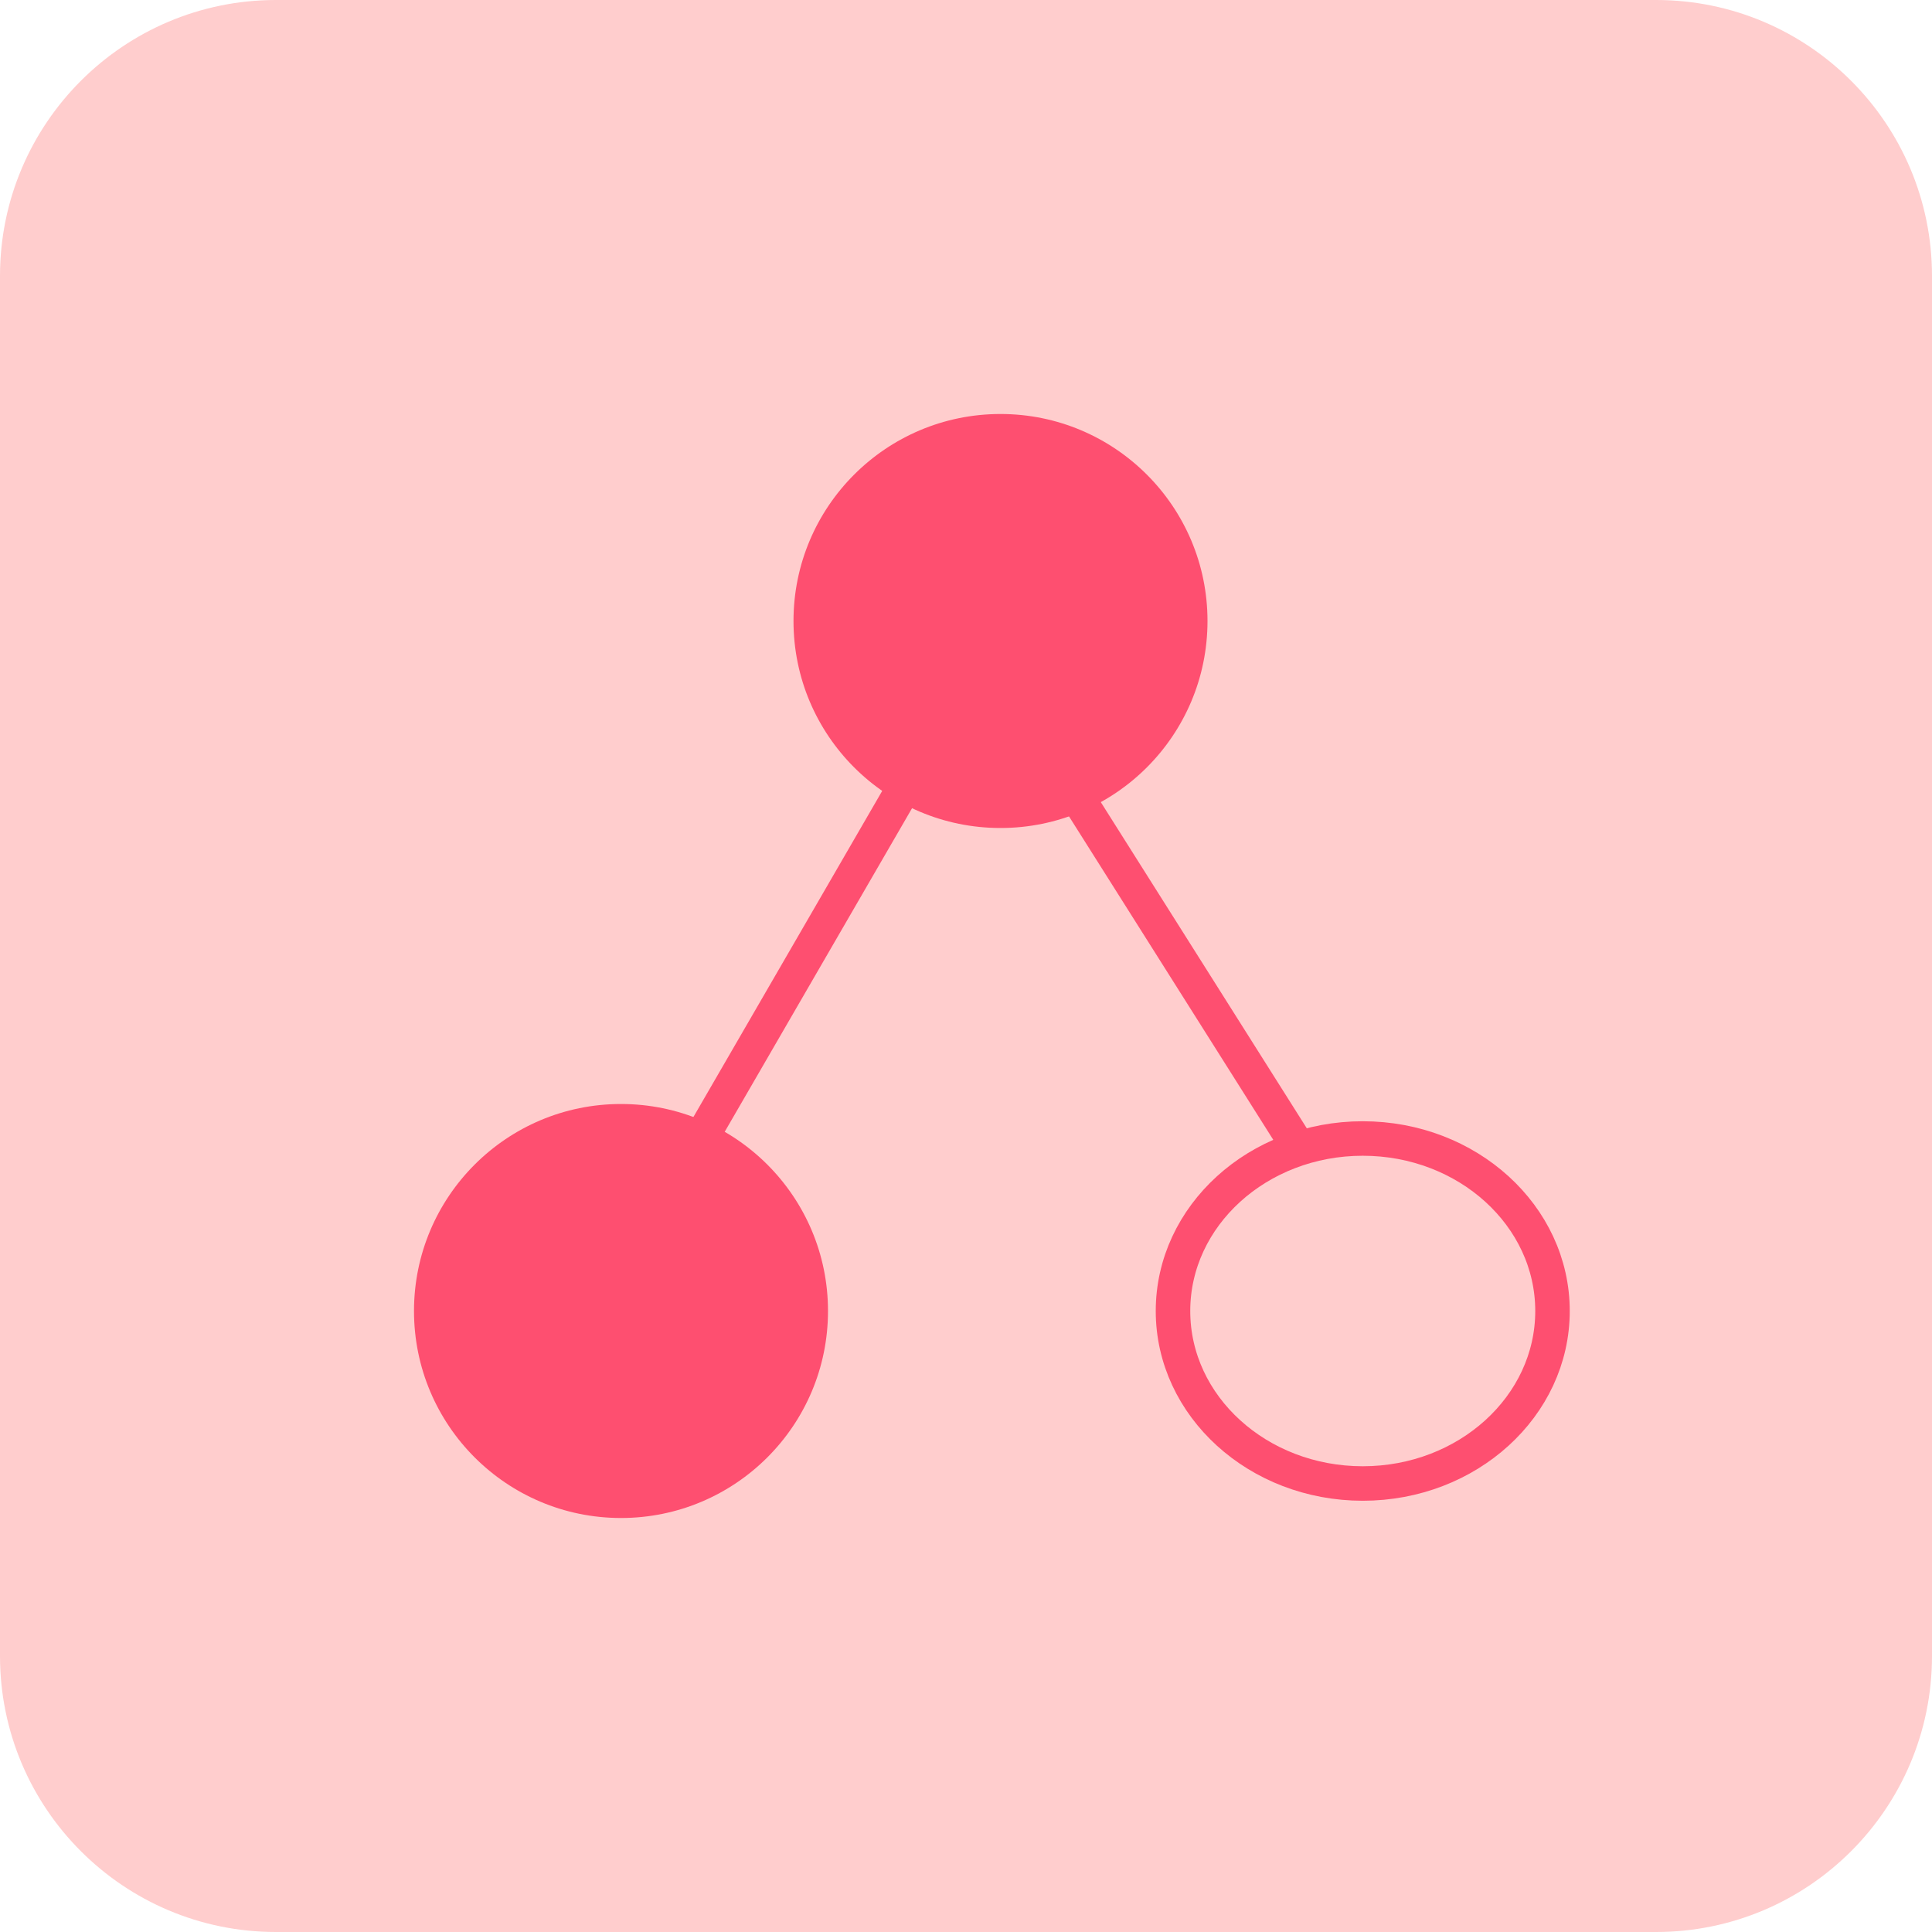
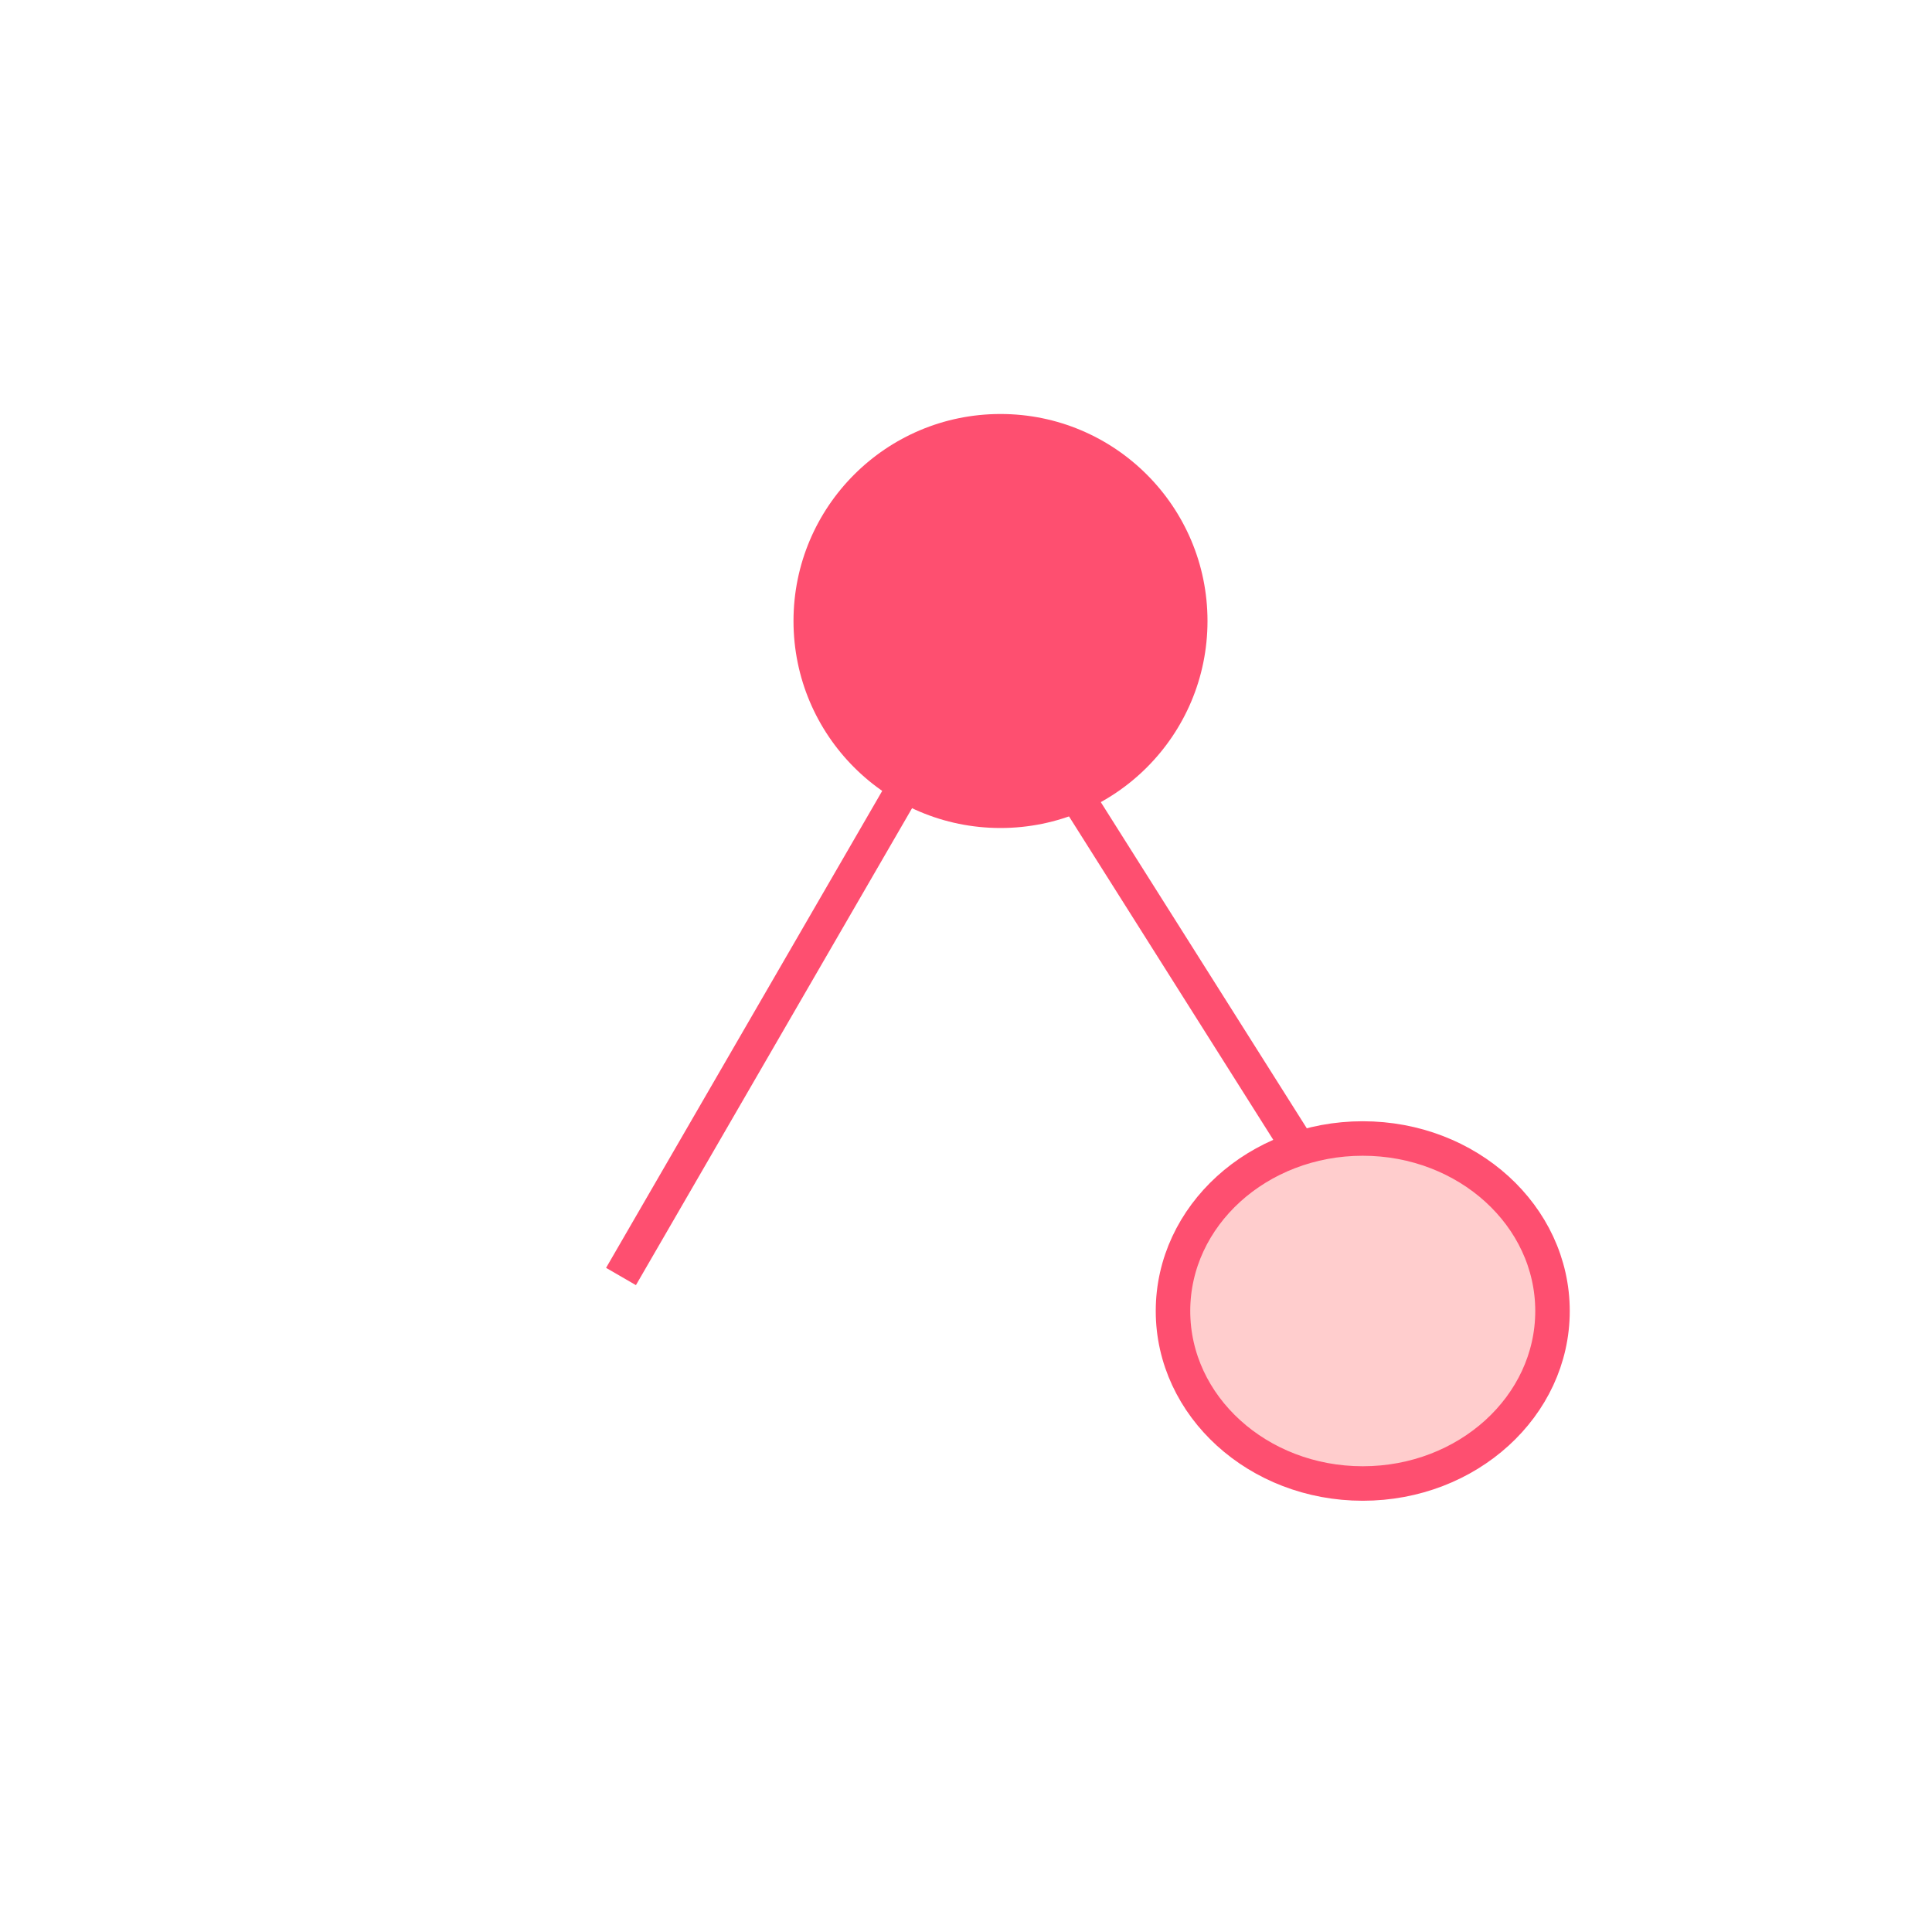
<svg xmlns="http://www.w3.org/2000/svg" width="56" height="56" viewBox="0 0 56 56" fill="none">
-   <path d="M48 0H8C3.582 0 0 3.582 0 8V48C0 52.418 3.582 56 8 56H48C52.418 56 56 52.418 56 48V8C56 3.582 52.418 0 48 0Z" fill="#FFCDCD" />
  <path d="M29 18L18 37" stroke="#FE4F70" />
  <path d="M40 37L28 18" stroke="#FE4F70" />
  <path d="M39.5 43C42.538 43 45 40.761 45 38C45 35.239 42.538 33 39.5 33C36.462 33 34 35.239 34 38C34 40.761 36.462 43 39.5 43Z" fill="#FFCDCD" stroke="#FE4F70" />
-   <path d="M18 44C21.314 44 24 41.314 24 38C24 34.686 21.314 32 18 32C14.686 32 12 34.686 12 38C12 41.314 14.686 44 18 44Z" fill="#FE4F70" />
  <path d="M29 24C32.314 24 35 21.314 35 18C35 14.686 32.314 12 29 12C25.686 12 23 14.686 23 18C23 21.314 25.686 24 29 24Z" fill="#FE4F70" />
</svg>